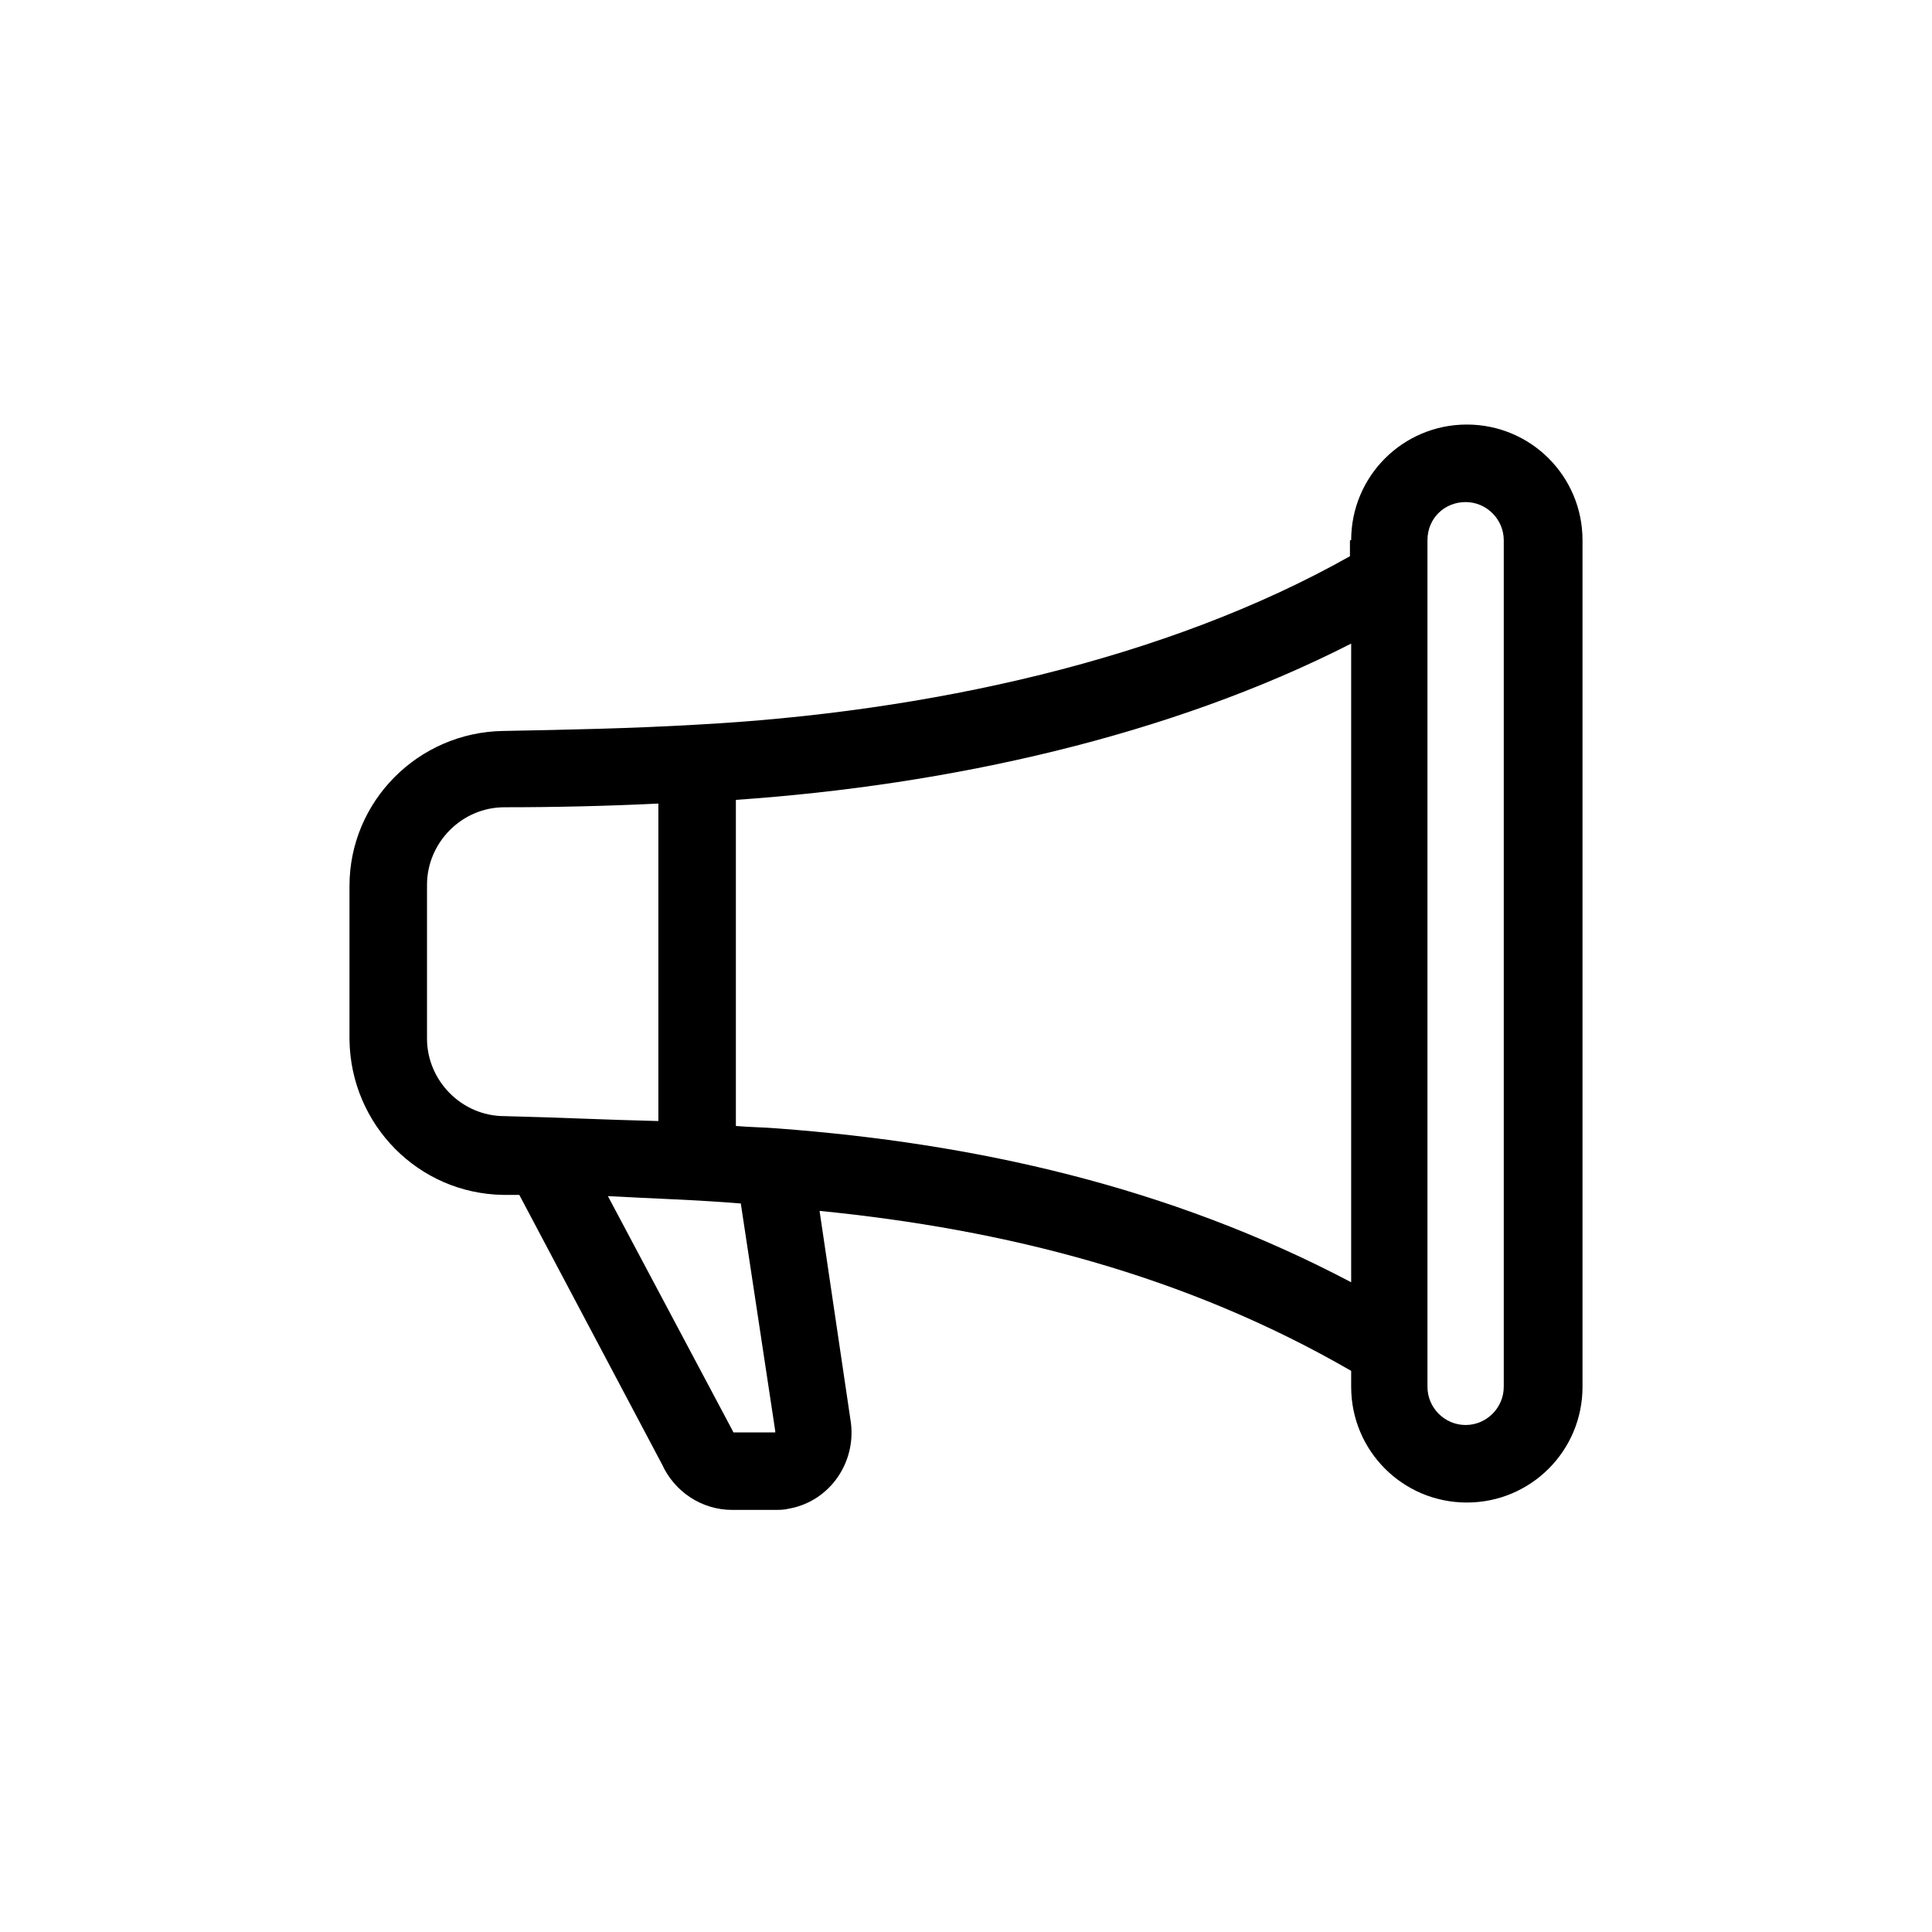
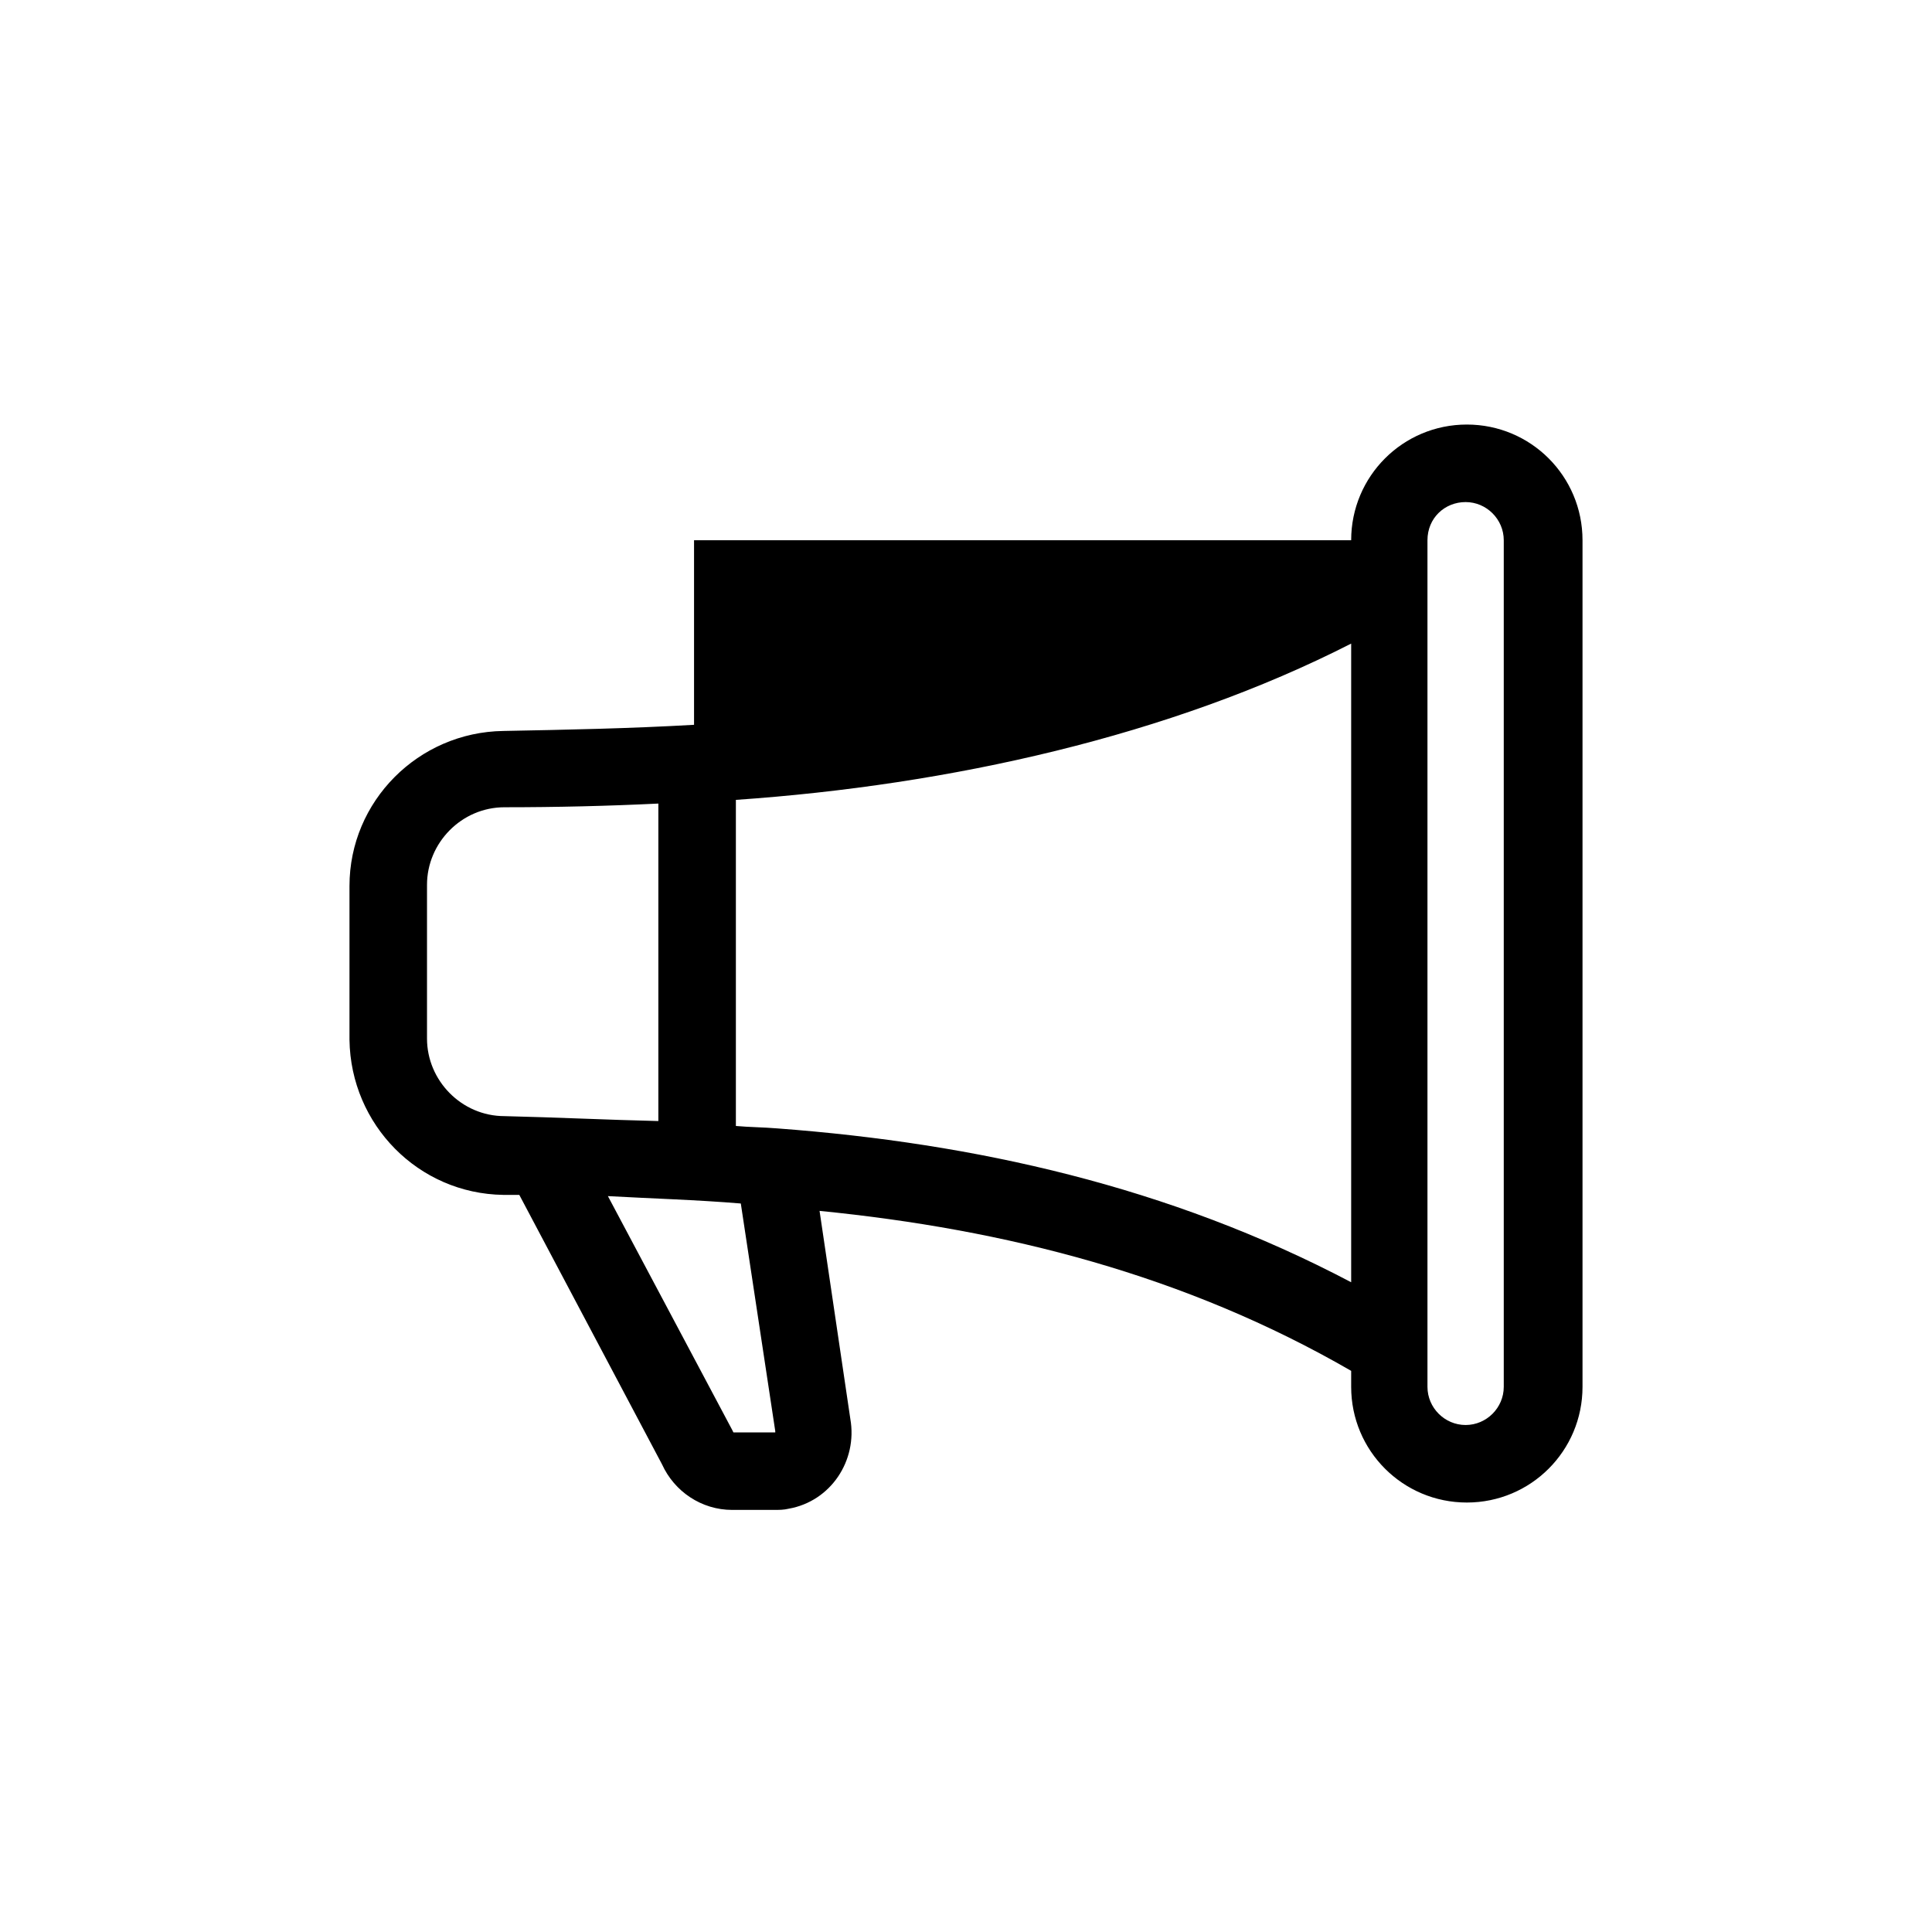
<svg xmlns="http://www.w3.org/2000/svg" version="1.1" id="Layer_1" x="0px" y="0px" viewBox="0 0 157 157" style="enable-background:new 0 0 157 157;" xml:space="preserve">
-   <path d="M109.8,43.9c0-5.2,4.2-9.4,9.4-9.4s9.4,4.2,9.4,9.4v68.8c0,5.2-4.2,9.4-9.4,9.4s-9.4-4.2-9.4-9.4v-1.3  c-13.5-7.8-28.1-11.5-43.2-13l2.5,16.9c0.6,3.4-1.6,6.7-5,7.3c-0.4,0.1-0.8,0.1-1.2,0.1h-3.4c-2.5,0-4.7-1.5-5.7-3.7L42.2,97.1  c-0.4,0-0.8,0-1.3,0c-6.9-0.1-12.4-5.7-12.5-12.6V72c0-6.9,5.6-12.5,12.5-12.6c5.2-0.1,10.3-0.2,15.5-0.5c19-1,38.4-5.3,53.3-13.7  V43.9z M116,43.9v68.8c0,1.7,1.4,3.1,3.1,3.1s3.1-1.4,3.1-3.1V43.9c0-1.7-1.4-3.1-3.1-3.1S116,42.1,116,43.9z M109.8,52.3  c-14.7,7.5-32.6,11.5-50,12.7v26.5c1.1,0.1,2.2,0.1,3.4,0.2c16,1.2,31.8,4.7,46.6,12.5V52.3z M53.5,91.1V65.3  c-4.1,0.2-8.3,0.3-12.5,0.3c-3.5,0-6.3,2.9-6.3,6.3v12.5c0,3.4,2.8,6.3,6.3,6.3C45.2,90.8,49.3,91,53.5,91.1z M49.4,97.2l10.1,19  l0.1,0.2h3.4l0-0.1l-2.8-18.5C56.6,97.5,53,97.4,49.4,97.2L49.4,97.2z" />
+   <path d="M109.8,43.9c0-5.2,4.2-9.4,9.4-9.4s9.4,4.2,9.4,9.4v68.8c0,5.2-4.2,9.4-9.4,9.4s-9.4-4.2-9.4-9.4v-1.3  c-13.5-7.8-28.1-11.5-43.2-13l2.5,16.9c0.6,3.4-1.6,6.7-5,7.3c-0.4,0.1-0.8,0.1-1.2,0.1h-3.4c-2.5,0-4.7-1.5-5.7-3.7L42.2,97.1  c-0.4,0-0.8,0-1.3,0c-6.9-0.1-12.4-5.7-12.5-12.6V72c0-6.9,5.6-12.5,12.5-12.6c5.2-0.1,10.3-0.2,15.5-0.5V43.9z M116,43.9v68.8c0,1.7,1.4,3.1,3.1,3.1s3.1-1.4,3.1-3.1V43.9c0-1.7-1.4-3.1-3.1-3.1S116,42.1,116,43.9z M109.8,52.3  c-14.7,7.5-32.6,11.5-50,12.7v26.5c1.1,0.1,2.2,0.1,3.4,0.2c16,1.2,31.8,4.7,46.6,12.5V52.3z M53.5,91.1V65.3  c-4.1,0.2-8.3,0.3-12.5,0.3c-3.5,0-6.3,2.9-6.3,6.3v12.5c0,3.4,2.8,6.3,6.3,6.3C45.2,90.8,49.3,91,53.5,91.1z M49.4,97.2l10.1,19  l0.1,0.2h3.4l0-0.1l-2.8-18.5C56.6,97.5,53,97.4,49.4,97.2L49.4,97.2z" />
</svg>